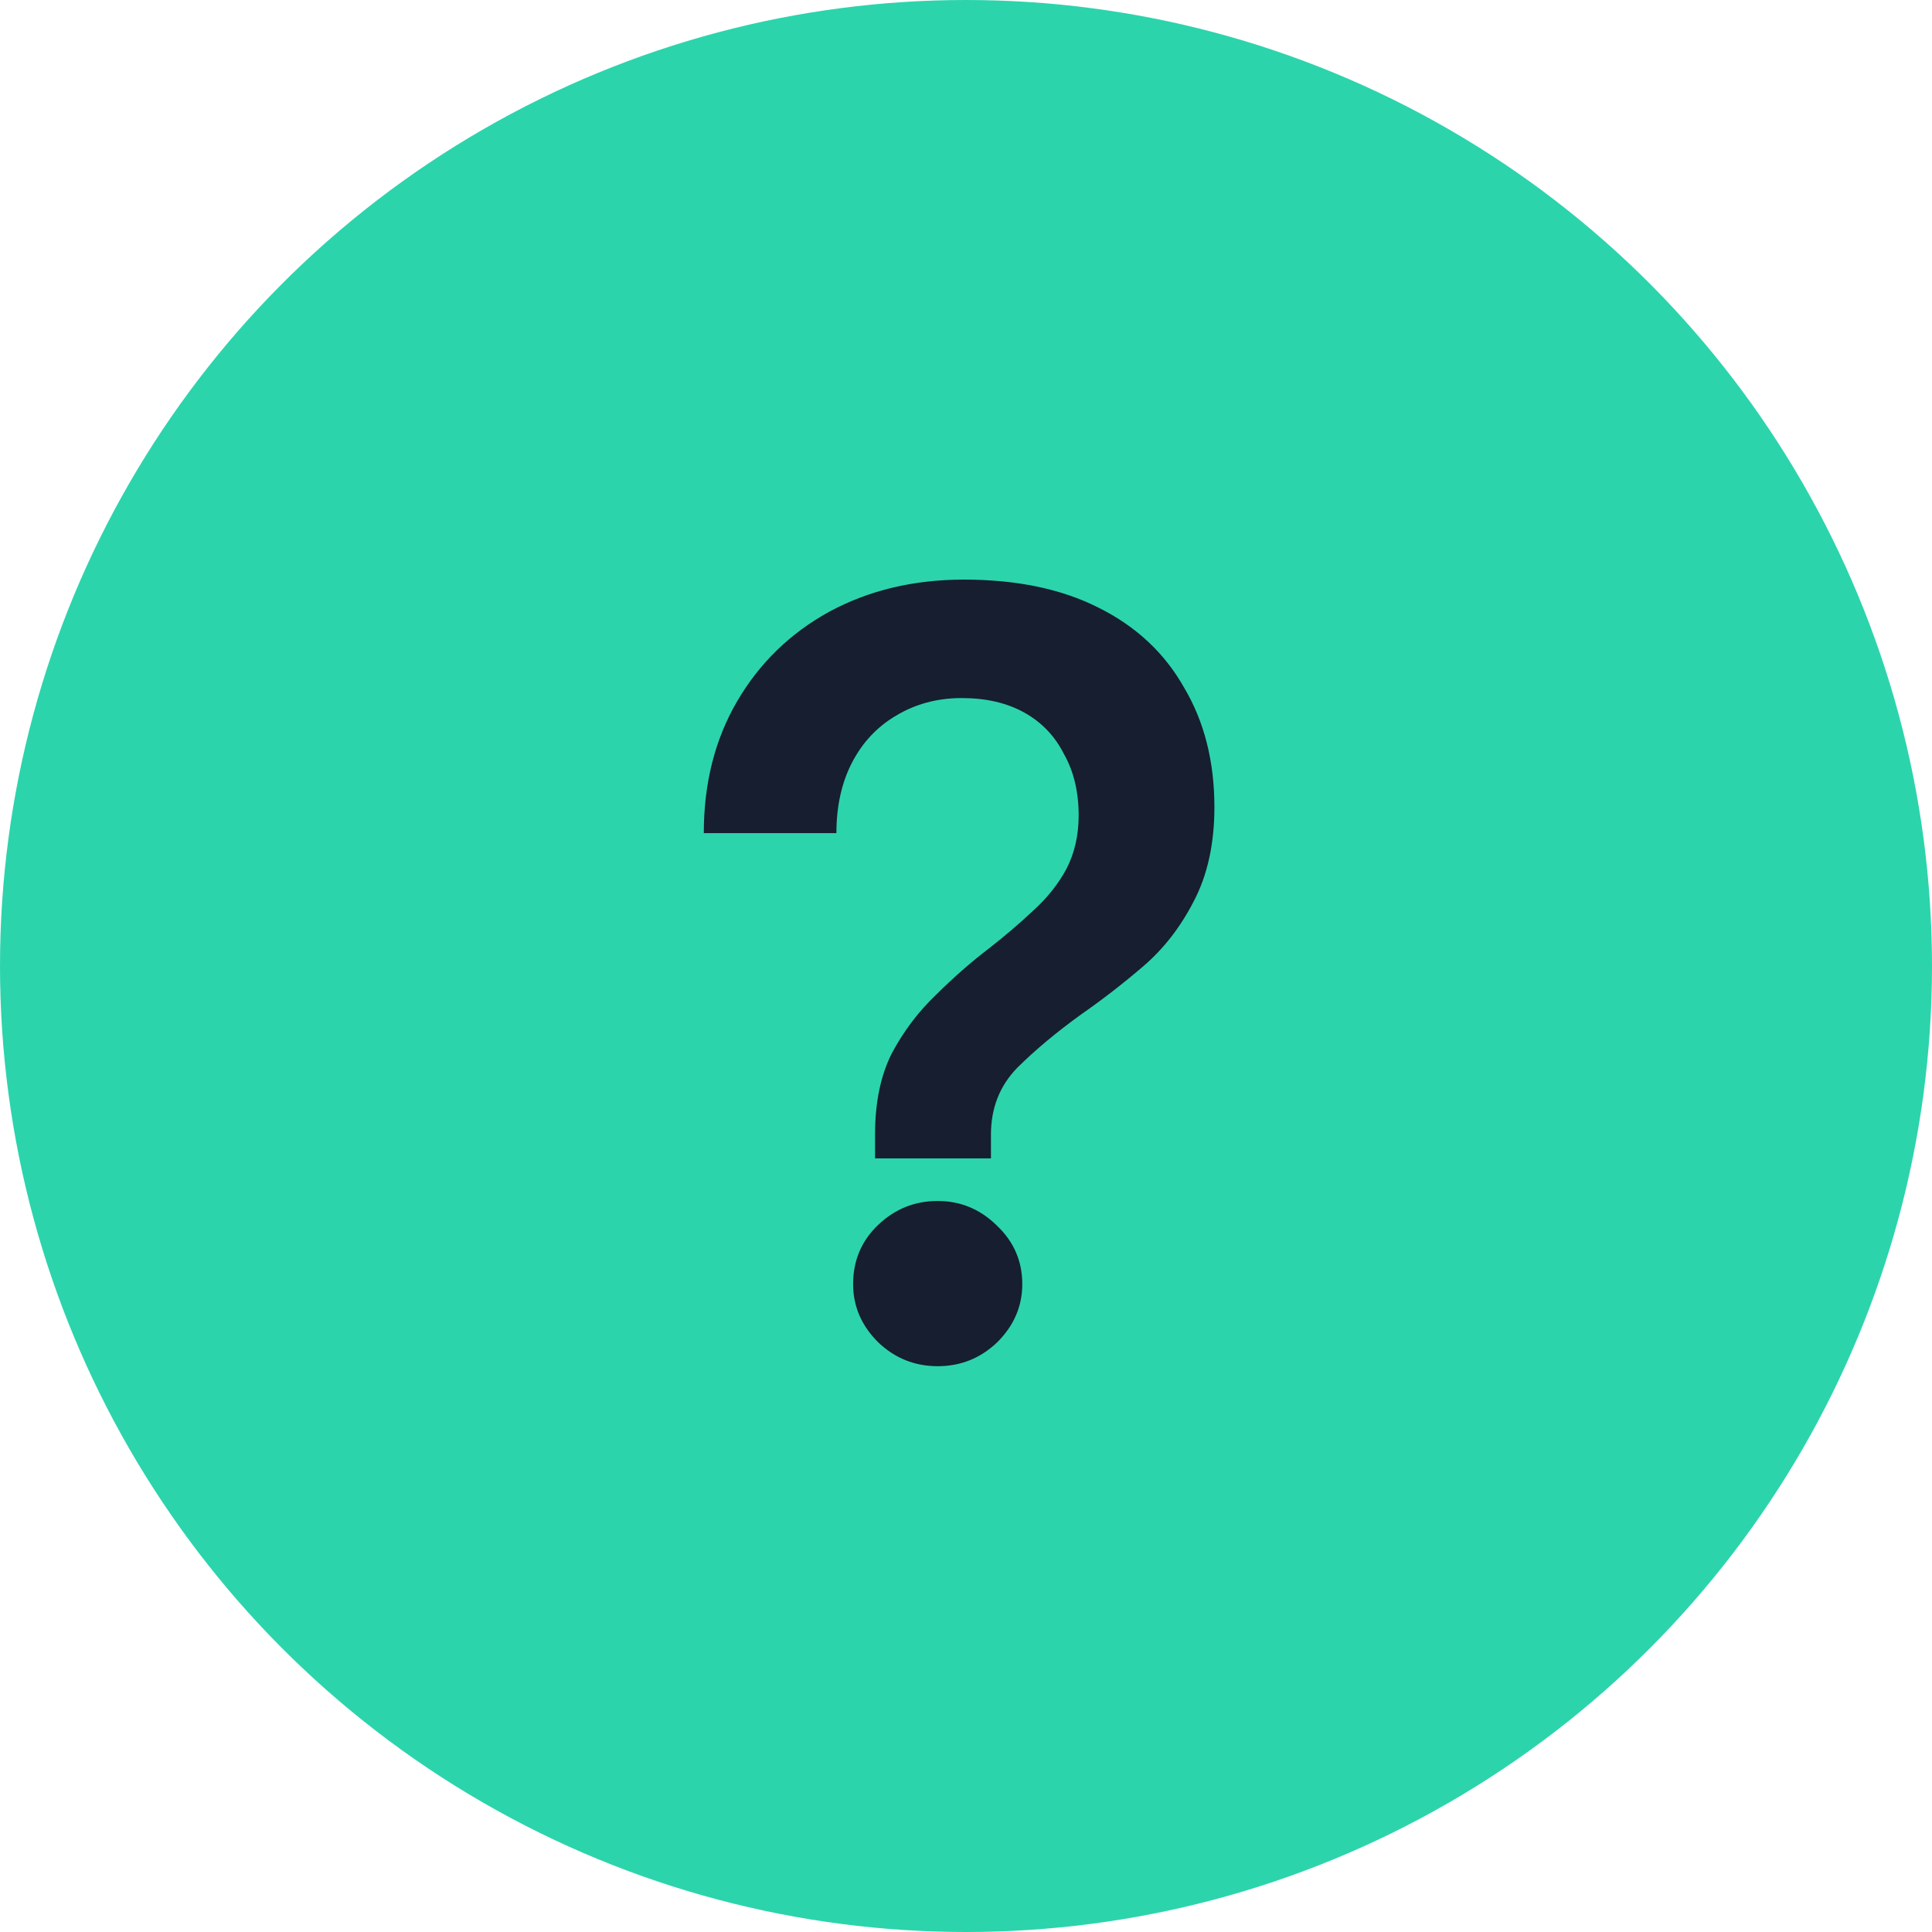
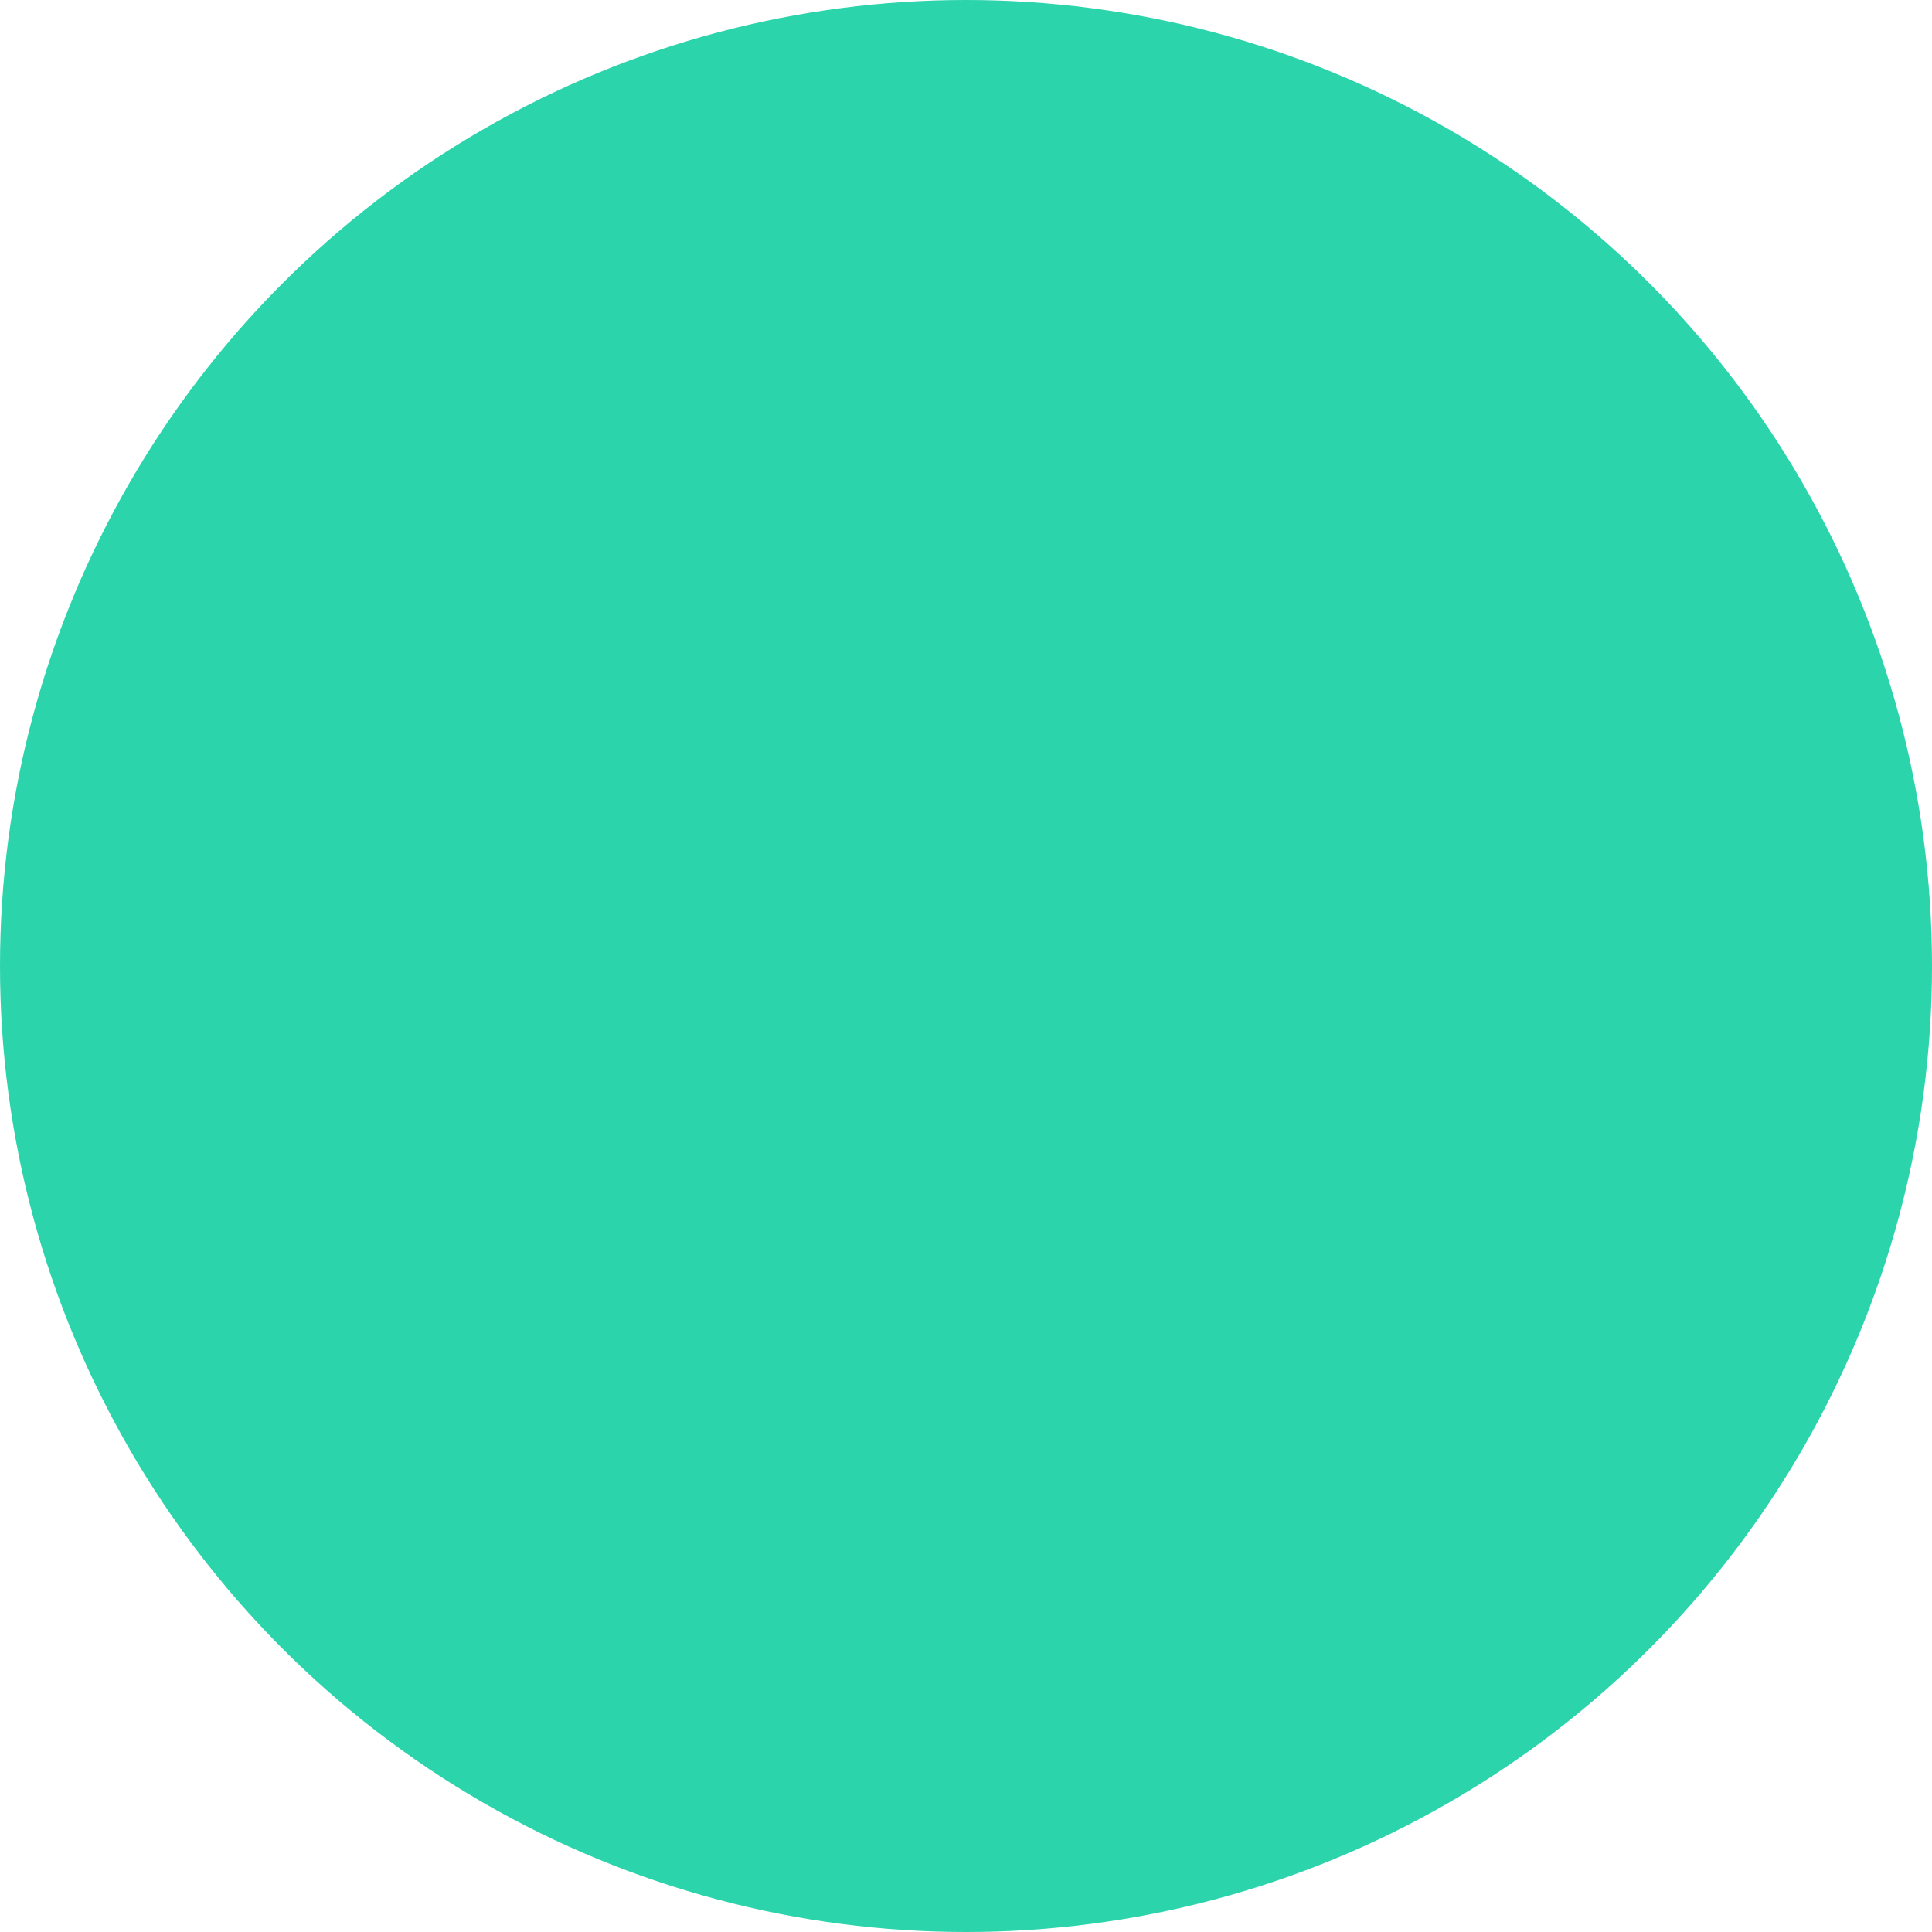
<svg xmlns="http://www.w3.org/2000/svg" width="140" height="140" viewBox="0 0 140 140" fill="none">
  <circle cx="70" cy="70" r="70" fill="#2CD4AC" />
-   <path d="M71.808 83.941H63.409V82.209C63.409 79.9 63.812 77.942 64.62 76.335C65.477 74.729 66.537 73.324 67.797 72.119C69.059 70.864 70.345 69.734 71.656 68.731C72.817 67.827 73.876 66.923 74.834 66.02C75.843 65.116 76.65 64.112 77.256 63.008C77.861 61.853 78.164 60.548 78.164 59.093C78.164 57.386 77.811 55.905 77.104 54.65C76.448 53.345 75.49 52.341 74.229 51.638C72.968 50.935 71.455 50.584 69.689 50.584C67.924 50.584 66.335 51.011 64.922 51.864C63.56 52.667 62.501 53.797 61.744 55.252C60.988 56.708 60.609 58.415 60.609 60.373H51C51 56.758 51.807 53.571 53.421 50.81C55.035 48.049 57.255 45.89 60.08 44.334C62.955 42.778 66.209 42 69.841 42C73.674 42 76.928 42.678 79.601 44.033C82.325 45.388 84.393 47.321 85.806 49.831C87.269 52.291 88 55.177 88 58.49C88 61.151 87.496 63.435 86.487 65.342C85.528 67.2 84.318 68.756 82.855 70.011C81.392 71.266 79.904 72.42 78.391 73.474C76.575 74.779 75.011 76.085 73.699 77.39C72.438 78.695 71.808 80.301 71.808 82.209V83.941ZM67.949 99C66.284 99 64.847 98.423 63.636 97.268C62.425 96.063 61.82 94.658 61.82 93.052C61.82 91.345 62.425 89.914 63.636 88.76C64.847 87.605 66.284 87.028 67.949 87.028C69.614 87.028 71.051 87.63 72.262 88.835C73.472 89.989 74.078 91.395 74.078 93.052C74.078 94.658 73.472 96.063 72.262 97.268C71.051 98.423 69.614 99 67.949 99Z" fill="#161E30" />
</svg>